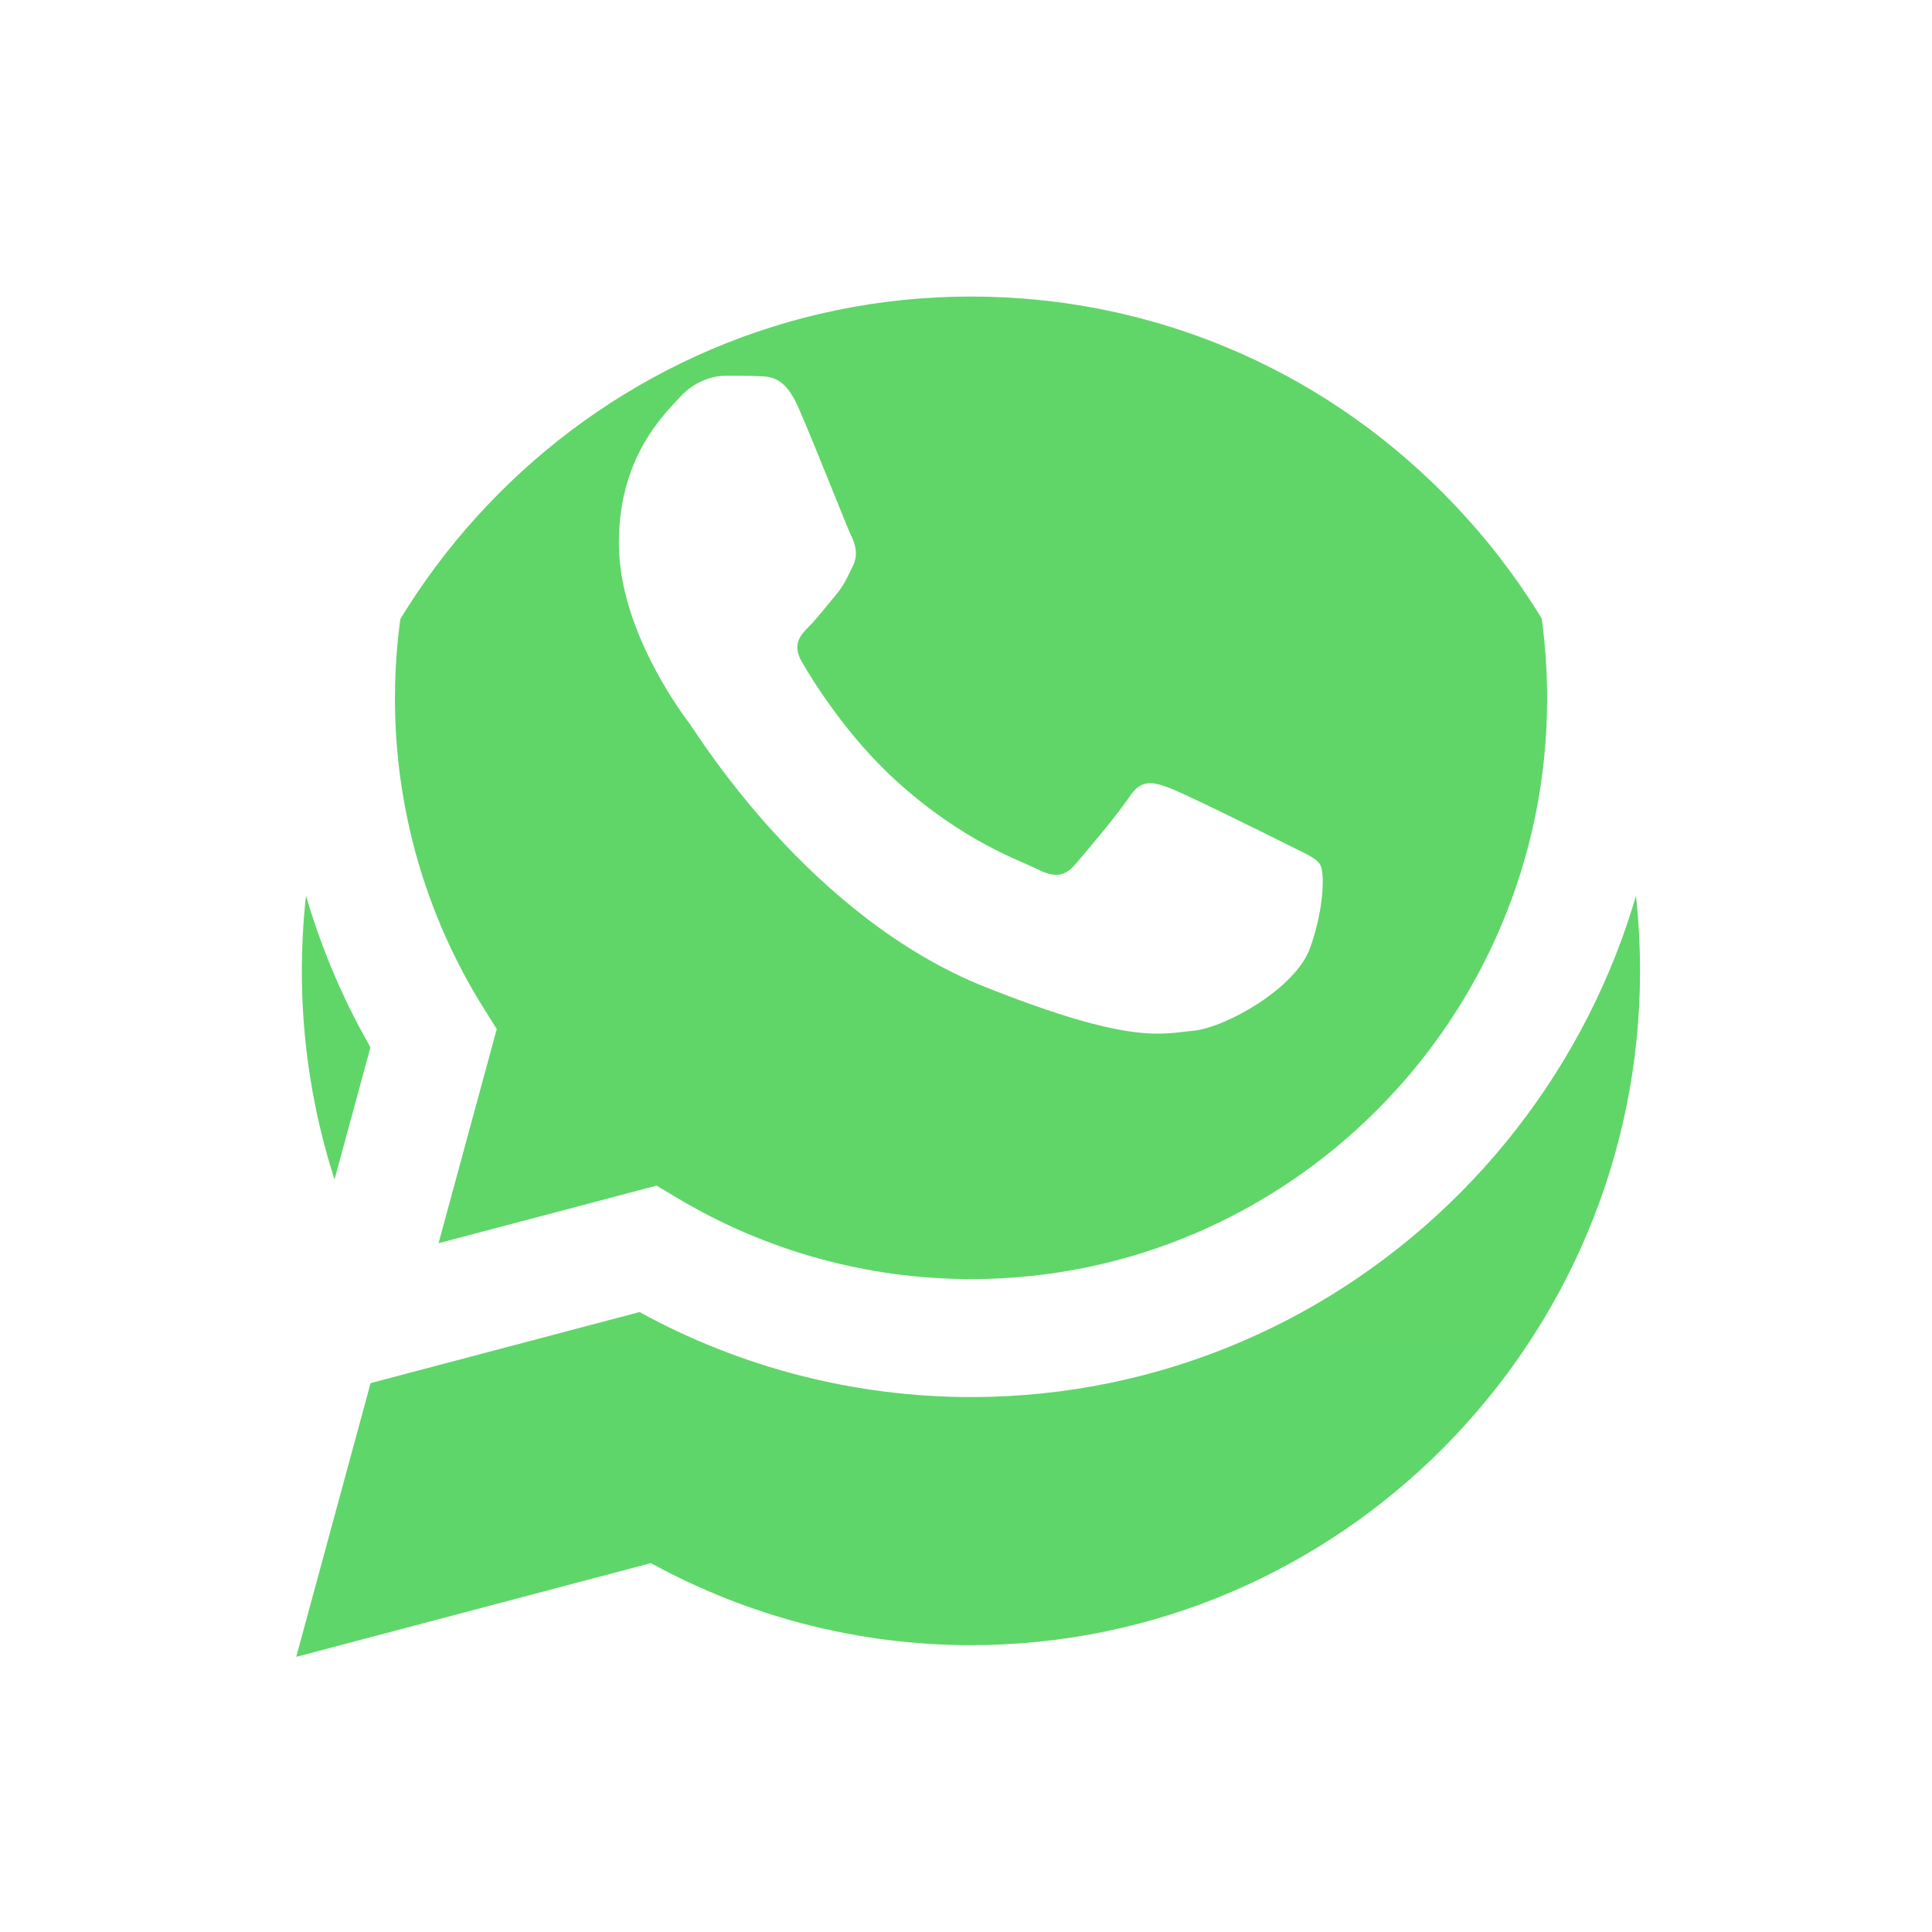
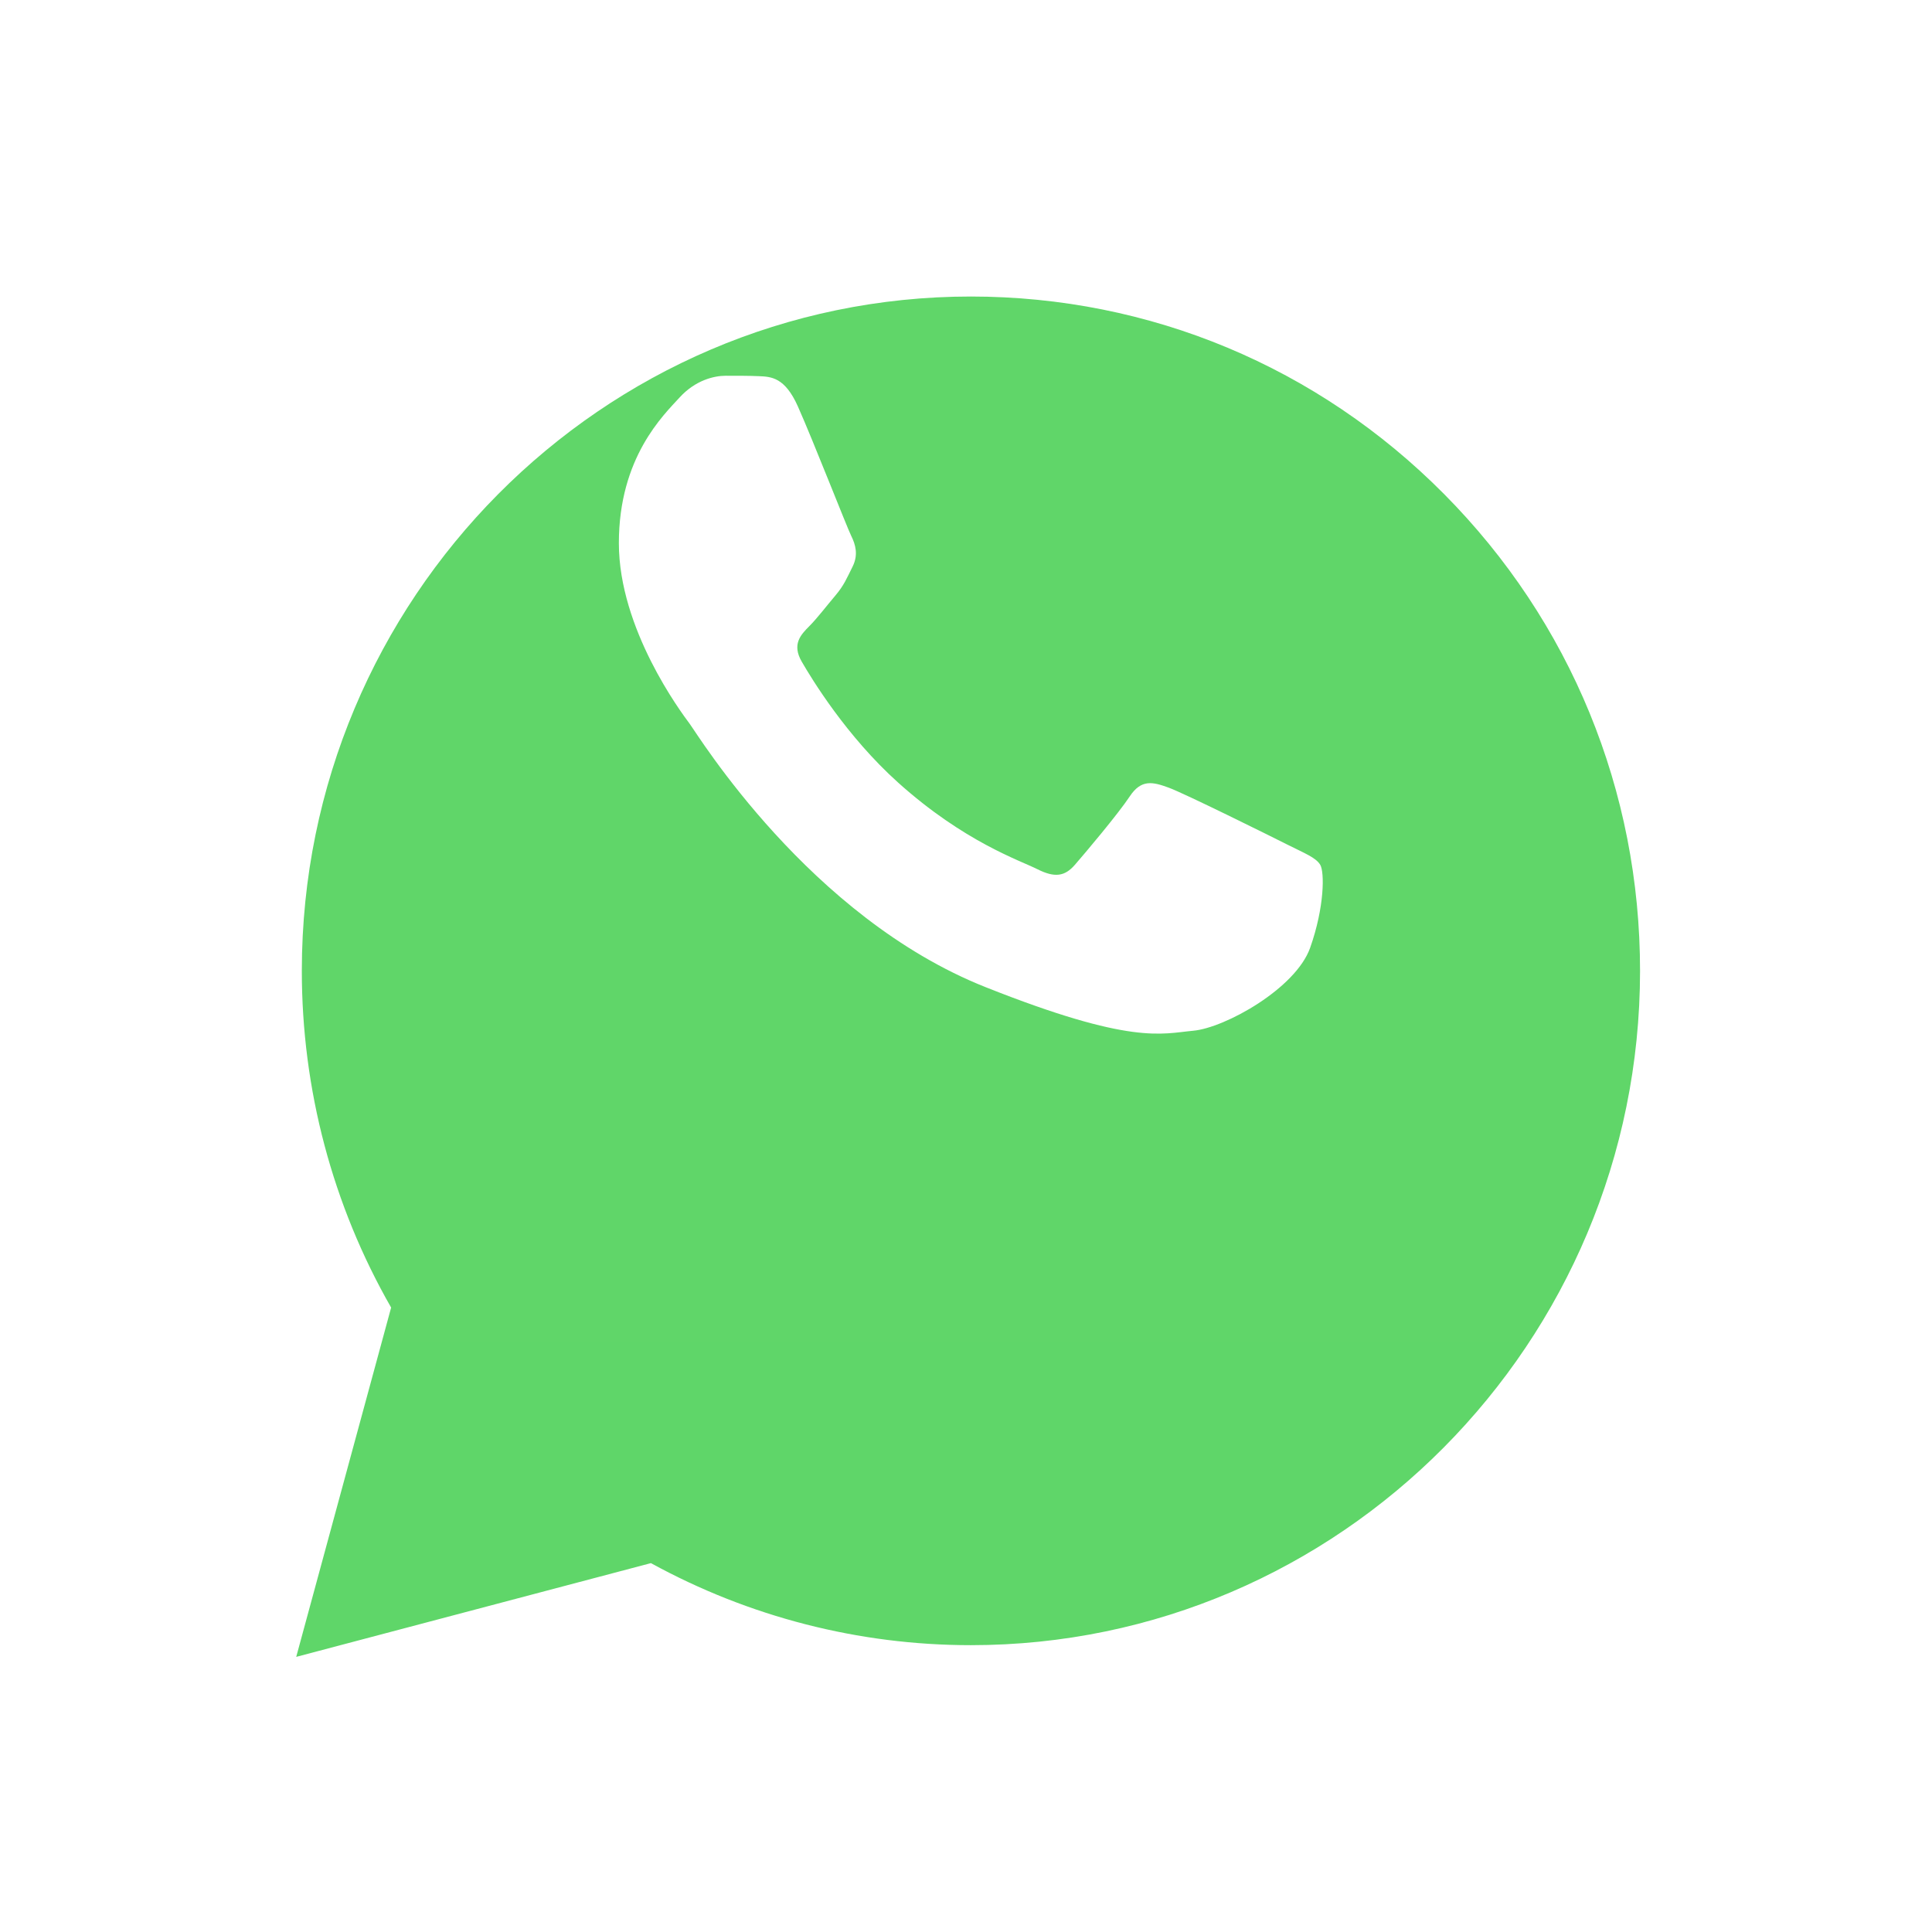
<svg xmlns="http://www.w3.org/2000/svg" width="71" height="71" viewBox="0 0 71 71" fill="none">
  <g id="icon-whatsapp">
    <g id="Vector" filter="url(#filter0_d_45_1265)">
      <path d="M11.092 25.668C11.09 30.033 12.222 34.295 14.374 38.052L10.886 50.889L23.921 47.444C27.527 49.422 31.567 50.459 35.672 50.459H35.682C49.234 50.459 60.266 39.346 60.271 25.687C60.274 19.068 57.718 12.844 53.075 8.162C48.433 3.48 42.26 0.9 35.681 0.897C22.128 0.897 11.097 12.009 11.092 25.668" fill="url(#paint0_linear_45_1265)" />
    </g>
-     <path id="Vector_2" d="M10.214 25.659C10.212 30.182 11.385 34.597 13.614 38.488L10 51.785L23.503 48.217C27.224 50.261 31.412 51.339 35.675 51.341H35.686C49.724 51.341 61.151 39.828 61.157 25.68C61.16 18.823 58.513 12.376 53.704 7.525C48.894 2.676 42.5 0.003 35.686 0C21.645 0 10.219 11.511 10.214 25.659ZM18.255 37.818L17.751 37.012C15.632 33.615 14.513 29.691 14.514 25.661C14.519 13.901 24.016 4.334 35.694 4.334C41.349 4.336 46.664 6.558 50.661 10.589C54.659 14.62 56.858 19.979 56.857 25.678C56.852 37.438 47.355 47.007 35.686 47.007H35.678C31.878 47.005 28.152 45.977 24.902 44.033L24.129 43.571L16.116 45.688L18.255 37.818V37.818Z" fill="url(#paint1_linear_45_1265)" />
    <path id="Vector_3" d="M29.32 14.932C28.843 13.864 28.341 13.843 27.888 13.824C27.516 13.808 27.092 13.809 26.668 13.809C26.244 13.809 25.554 13.97 24.971 14.611C24.387 15.253 22.743 16.805 22.743 19.96C22.743 23.116 25.024 26.166 25.342 26.594C25.66 27.021 29.745 33.704 36.214 36.275C41.59 38.411 42.684 37.986 43.851 37.879C45.018 37.773 47.617 36.328 48.147 34.831C48.677 33.333 48.677 32.05 48.518 31.781C48.359 31.514 47.935 31.354 47.298 31.033C46.662 30.712 43.533 29.16 42.949 28.946C42.366 28.733 41.942 28.626 41.517 29.268C41.093 29.909 39.874 31.354 39.502 31.781C39.131 32.21 38.76 32.263 38.124 31.943C37.487 31.621 35.437 30.944 33.005 28.759C31.113 27.059 29.836 24.96 29.465 24.318C29.093 23.677 29.425 23.329 29.744 23.009C30.03 22.722 30.381 22.261 30.699 21.886C31.017 21.512 31.122 21.244 31.335 20.817C31.547 20.388 31.441 20.014 31.282 19.693C31.122 19.372 29.886 16.2 29.32 14.932Z" fill="white" />
  </g>
  <defs>
    <filter id="filter0_d_45_1265" x="0.886" y="0.897" width="69.386" height="69.992" filterUnits="userSpaceOnUse" color-interpolation-filters="sRGB">
      <feFlood flood-opacity="0" result="BackgroundImageFix" />
      <feColorMatrix in="SourceAlpha" type="matrix" values="0 0 0 0 0 0 0 0 0 0 0 0 0 0 0 0 0 0 127 0" result="hardAlpha" />
      <feOffset dy="10" />
      <feGaussianBlur stdDeviation="5" />
      <feComposite in2="hardAlpha" operator="out" />
      <feColorMatrix type="matrix" values="0 0 0 0 0 0 0 0 0 0 0 0 0 0 0 0 0 0 0.25 0" />
      <feBlend mode="normal" in2="BackgroundImageFix" result="effect1_dropShadow_45_1265" />
      <feBlend mode="normal" in="SourceGraphic" in2="effect1_dropShadow_45_1265" result="shape" />
    </filter>
    <linearGradient id="paint0_linear_45_1265" x1="2480.17" y1="5000.14" x2="2480.17" y2="0.897" gradientUnits="userSpaceOnUse">
      <stop stop-color="#1FAF38" />
      <stop offset="1" stop-color="#60D669" />
    </linearGradient>
    <linearGradient id="paint1_linear_45_1265" x1="2567.88" y1="5178.51" x2="2567.88" y2="0" gradientUnits="userSpaceOnUse">
      <stop stop-color="#F9F9F9" />
      <stop offset="1" stop-color="white" />
    </linearGradient>
  </defs>
</svg>